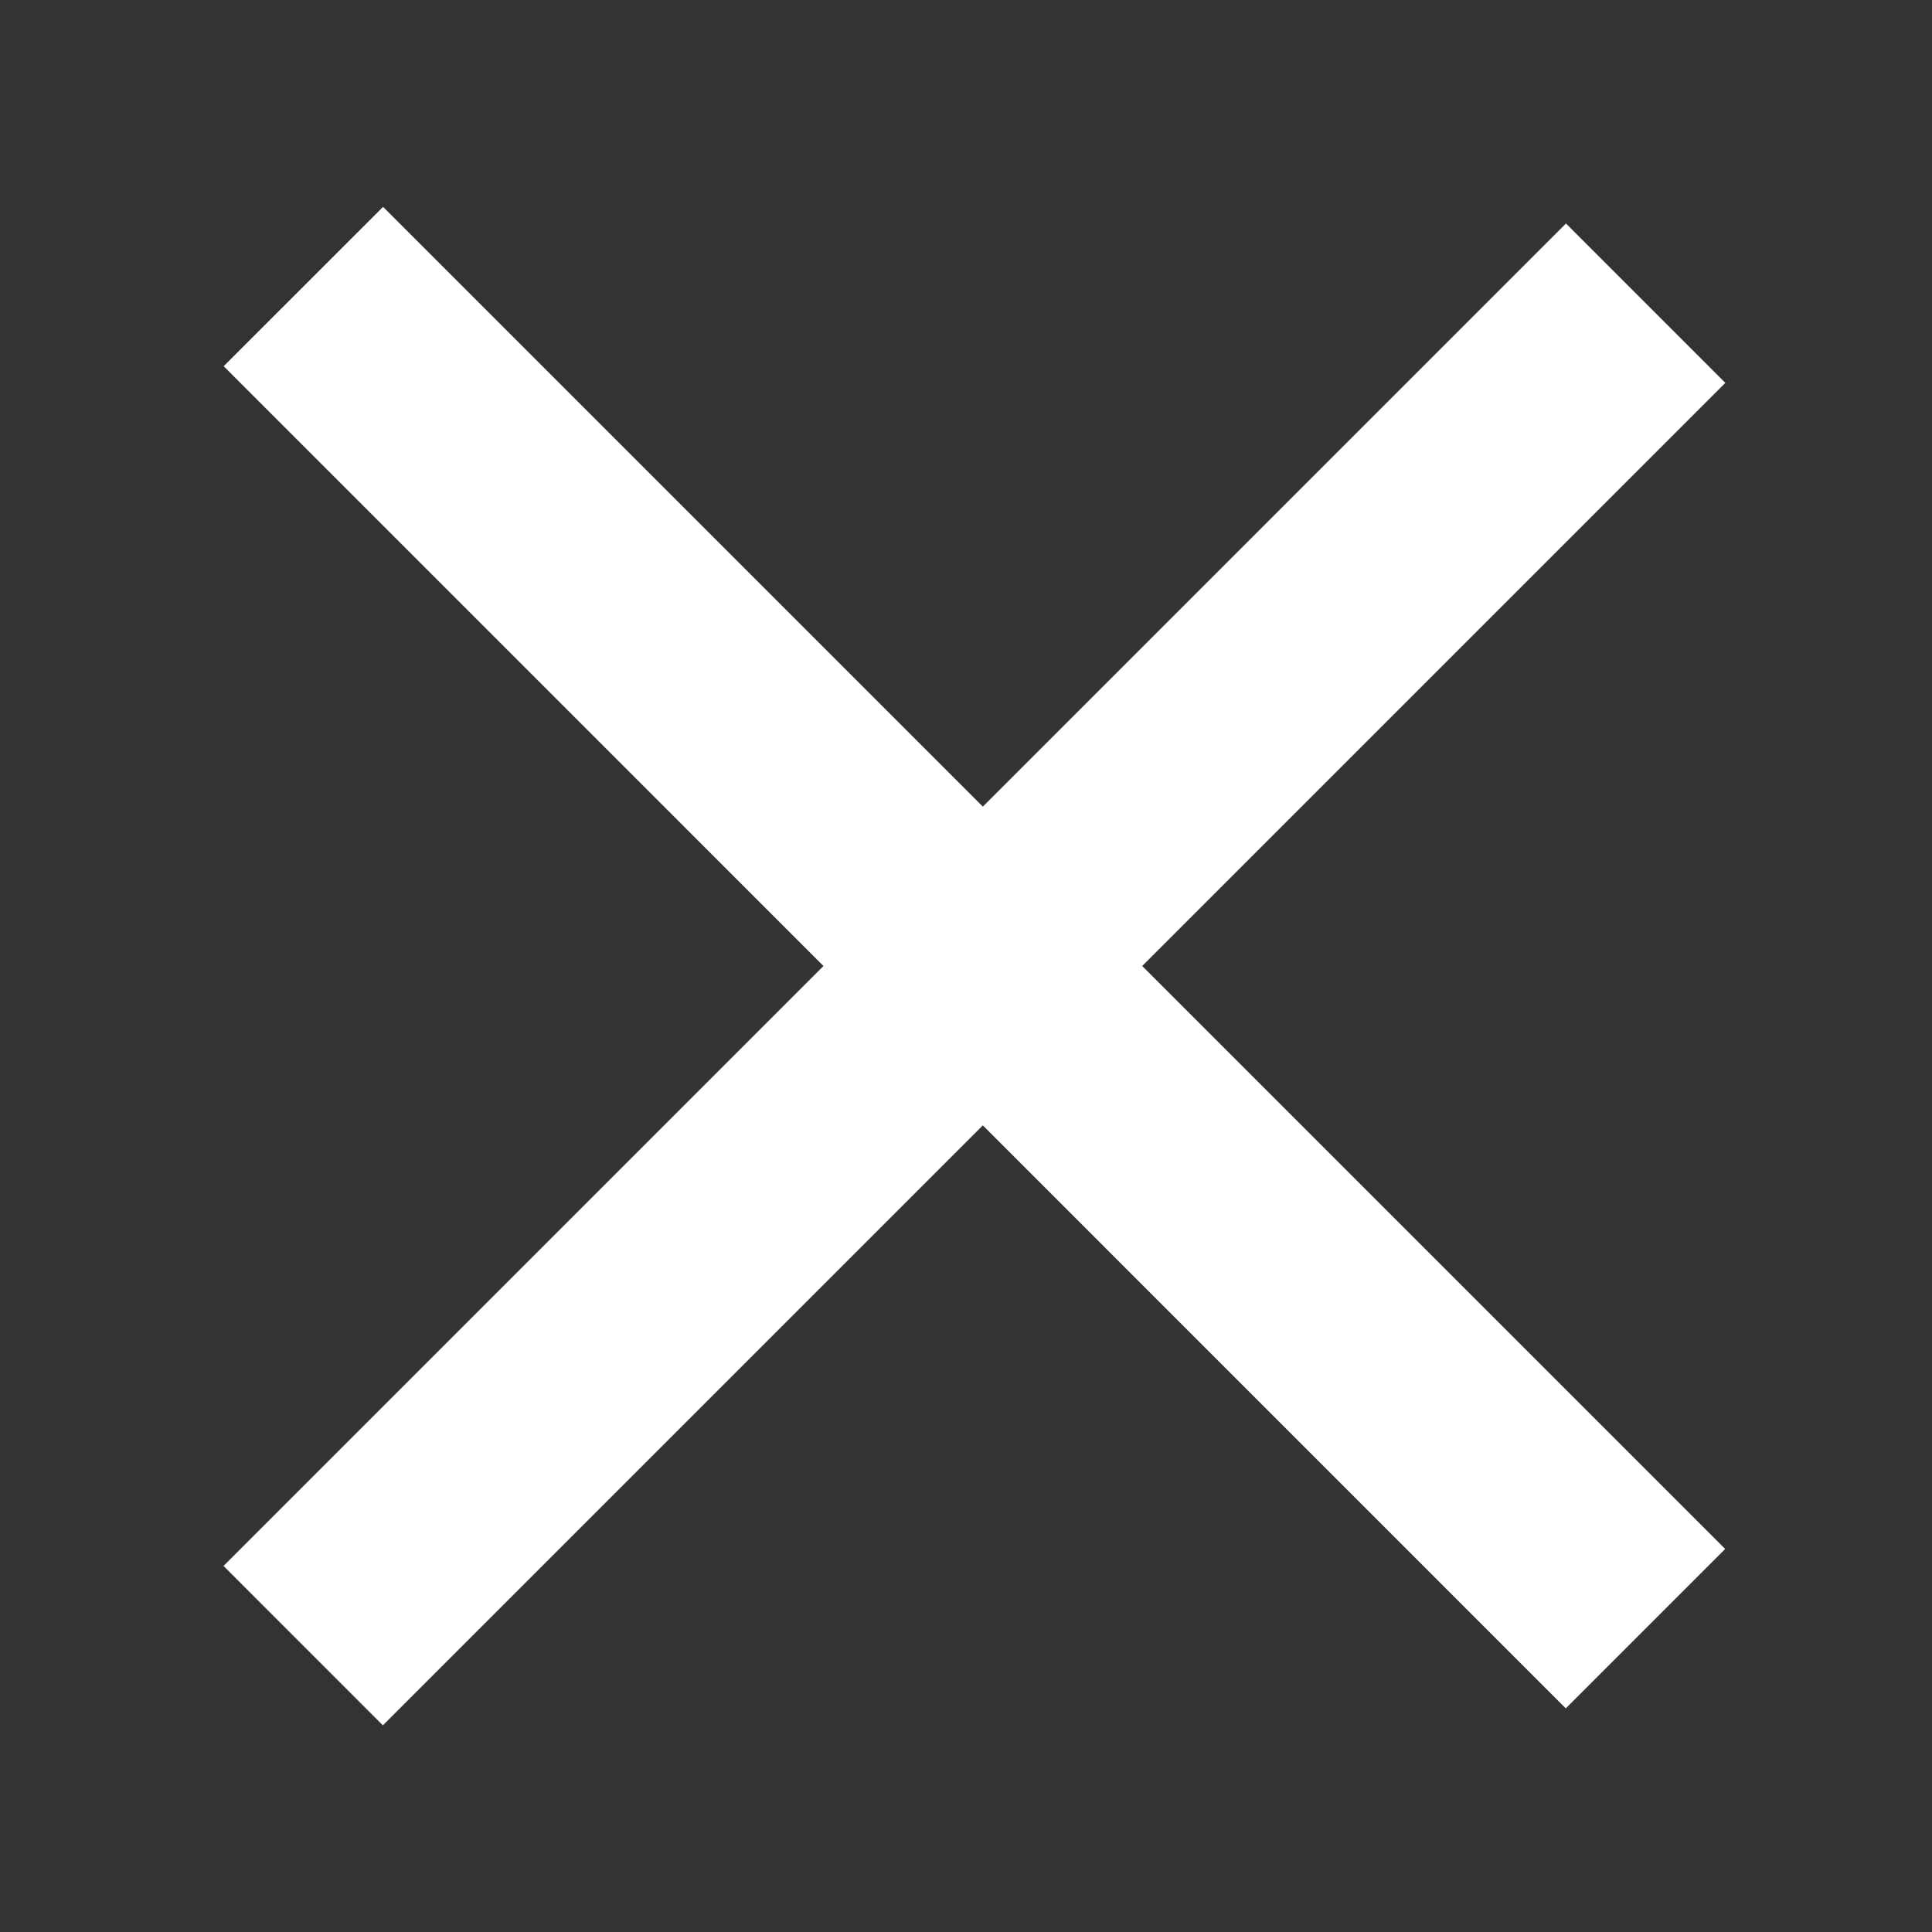
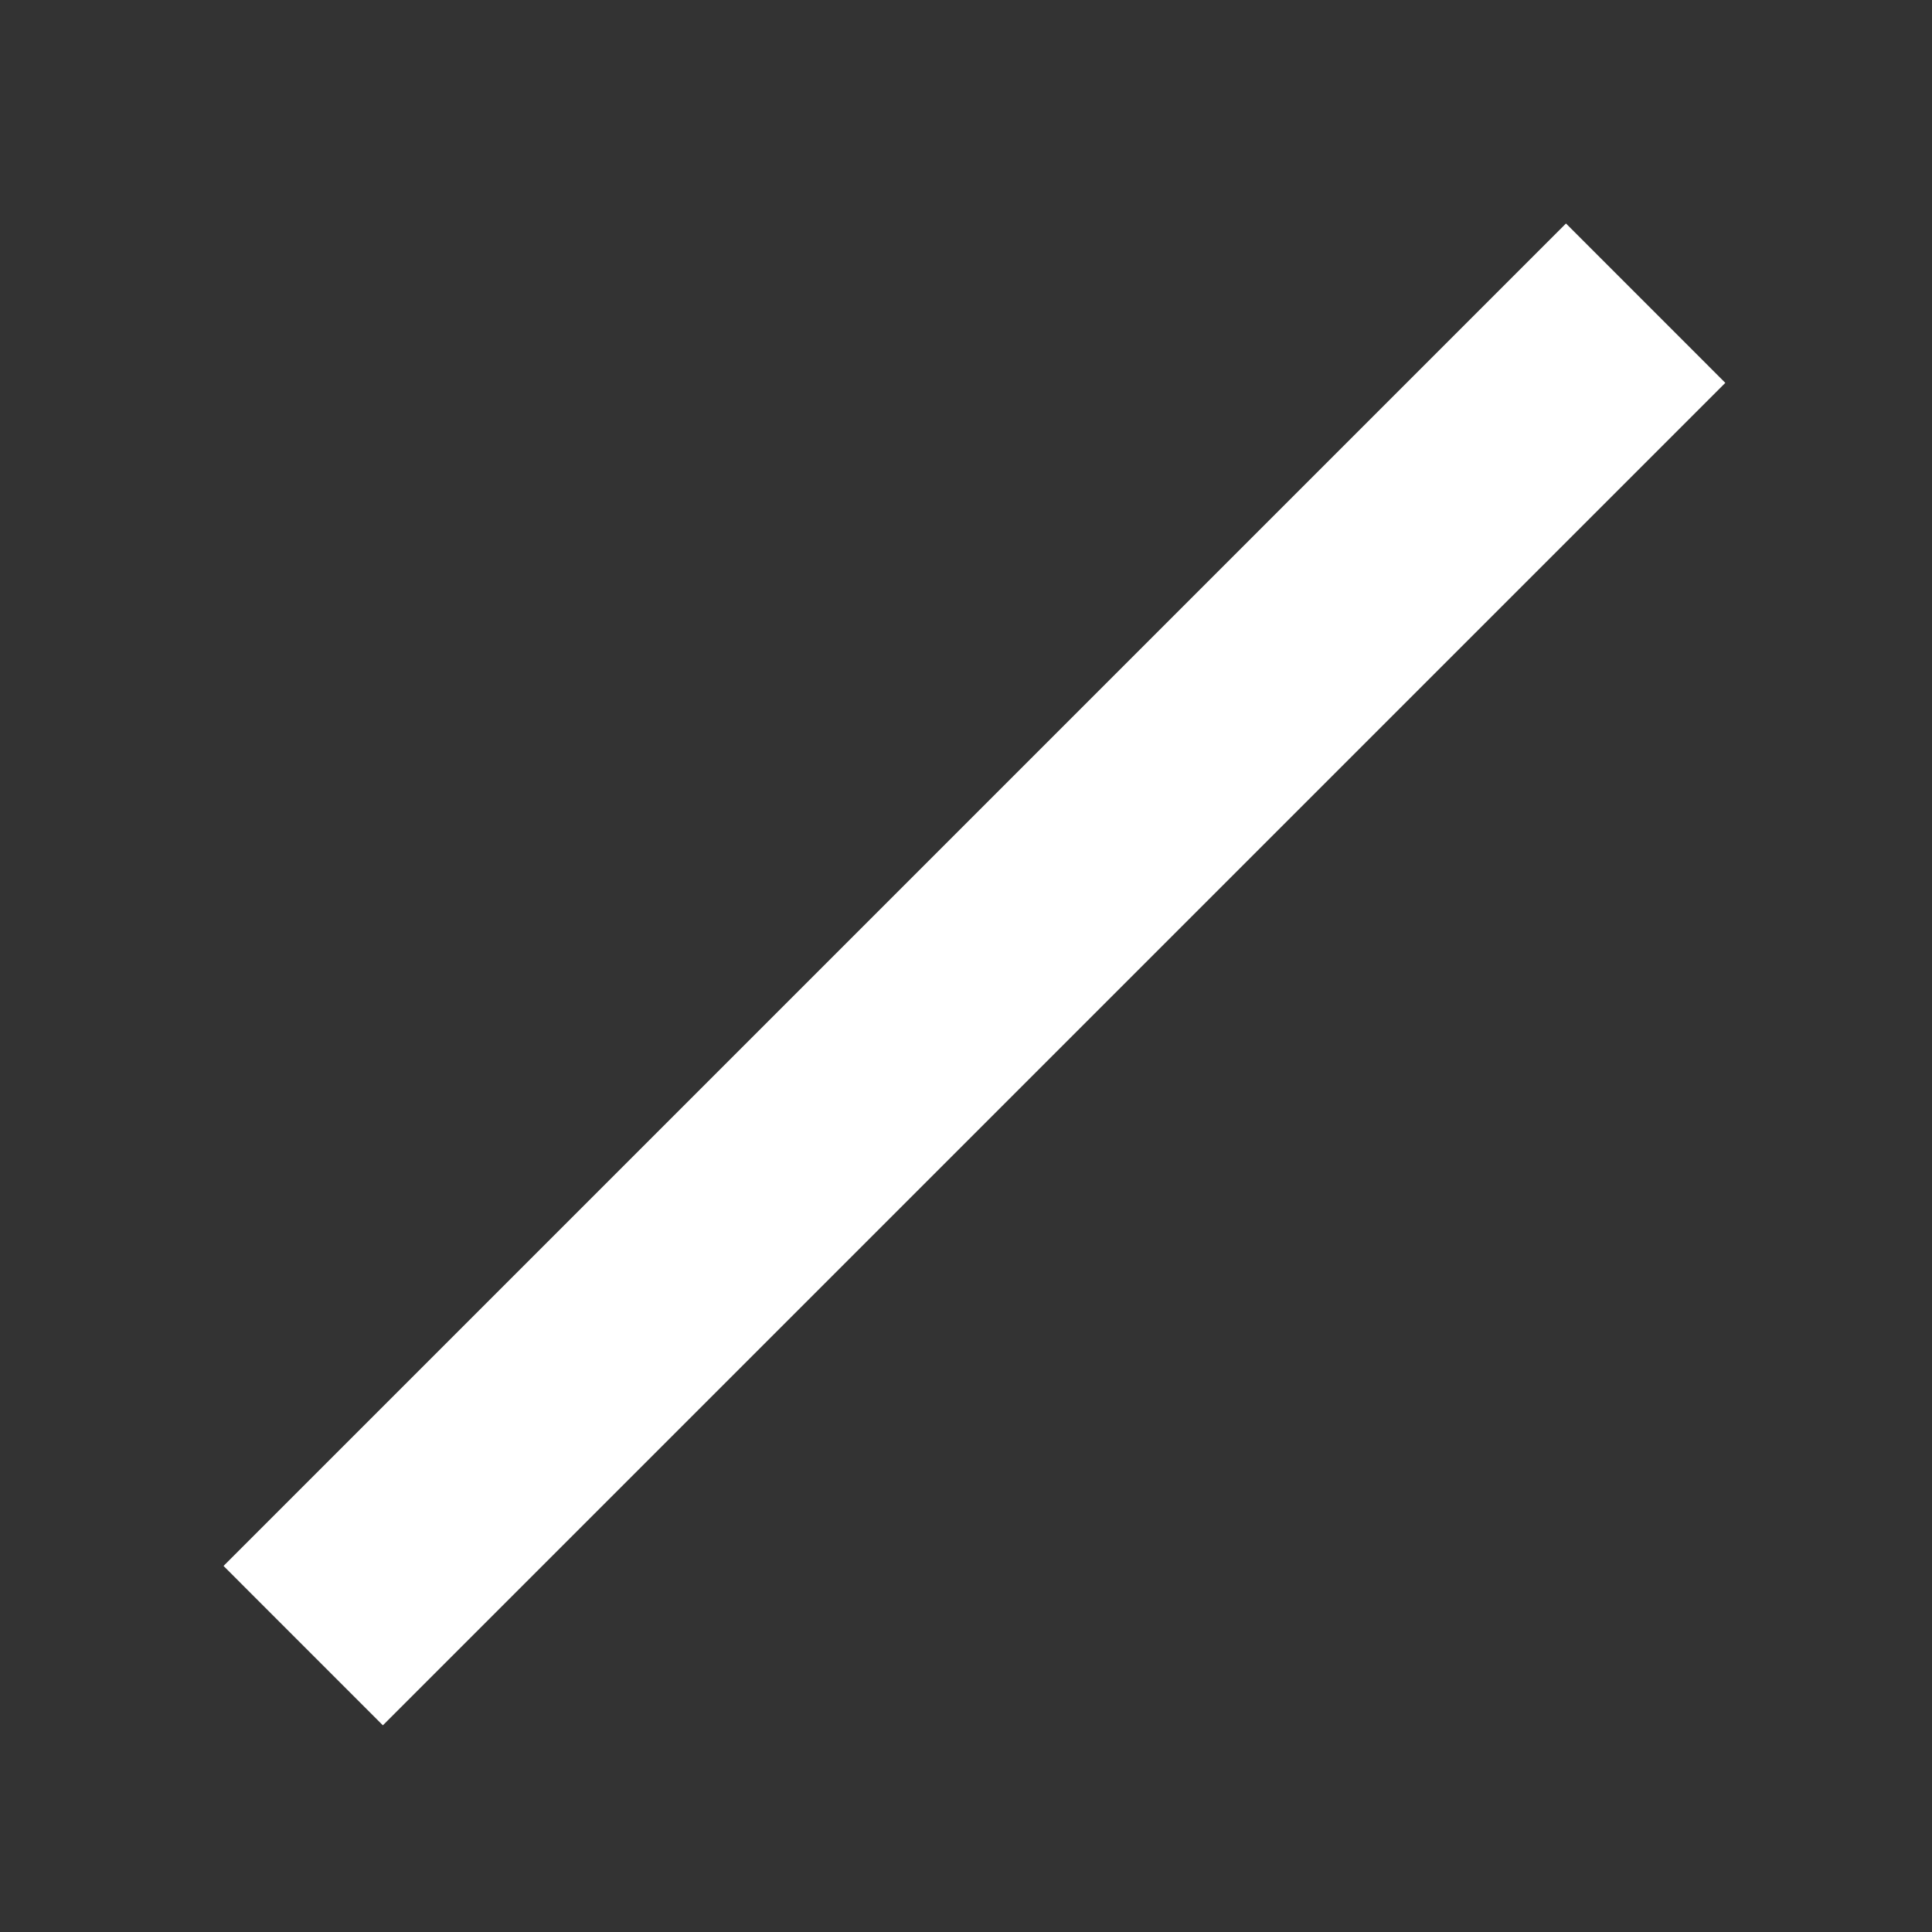
<svg xmlns="http://www.w3.org/2000/svg" width="40" height="40" viewBox="0 0 40 40" fill="none">
  <rect x="0" y="0" width="40" height="40" fill="#333333" stroke="none" />
-   <path fill-rule="evenodd" clip-rule="evenodd" d="M32.418 35.37L4.631 7.582L7.931 4.283L35.718 32.07L32.418 35.37Z" fill="white" />
  <path fill-rule="evenodd" clip-rule="evenodd" d="M4.628 32.421L32.422 4.627L35.721 7.927L7.927 35.721L4.628 32.421Z" fill="white" />
</svg>